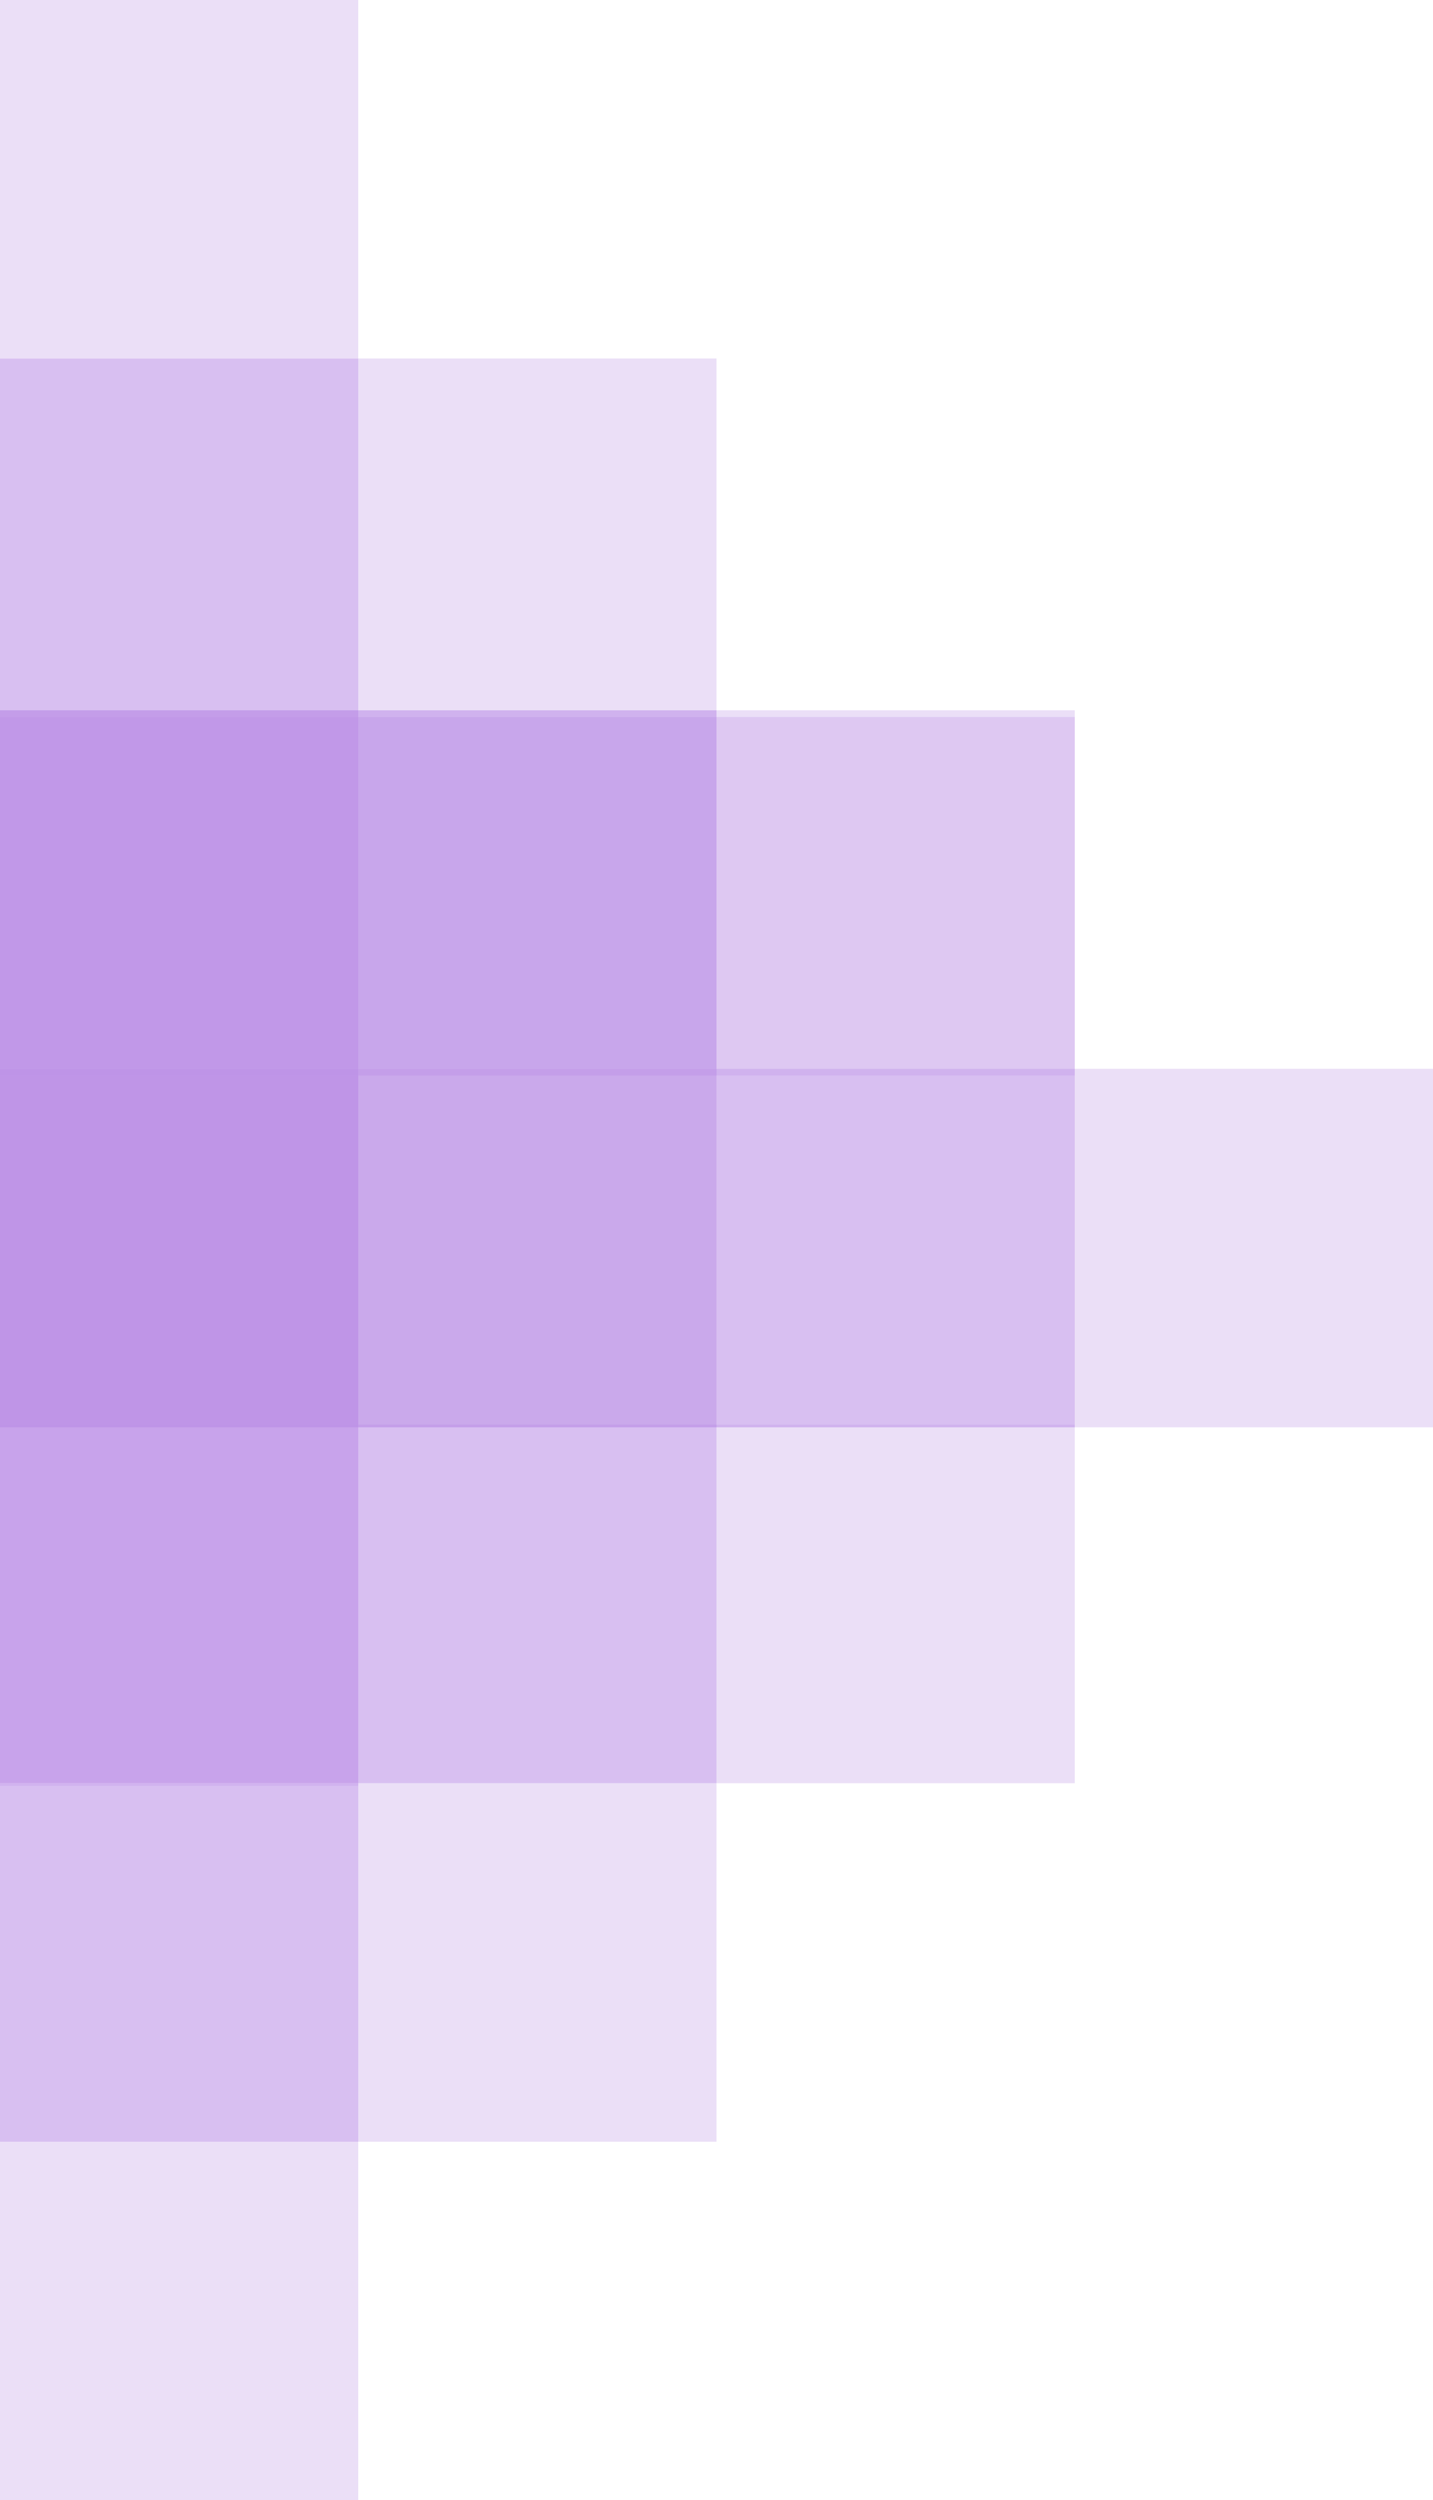
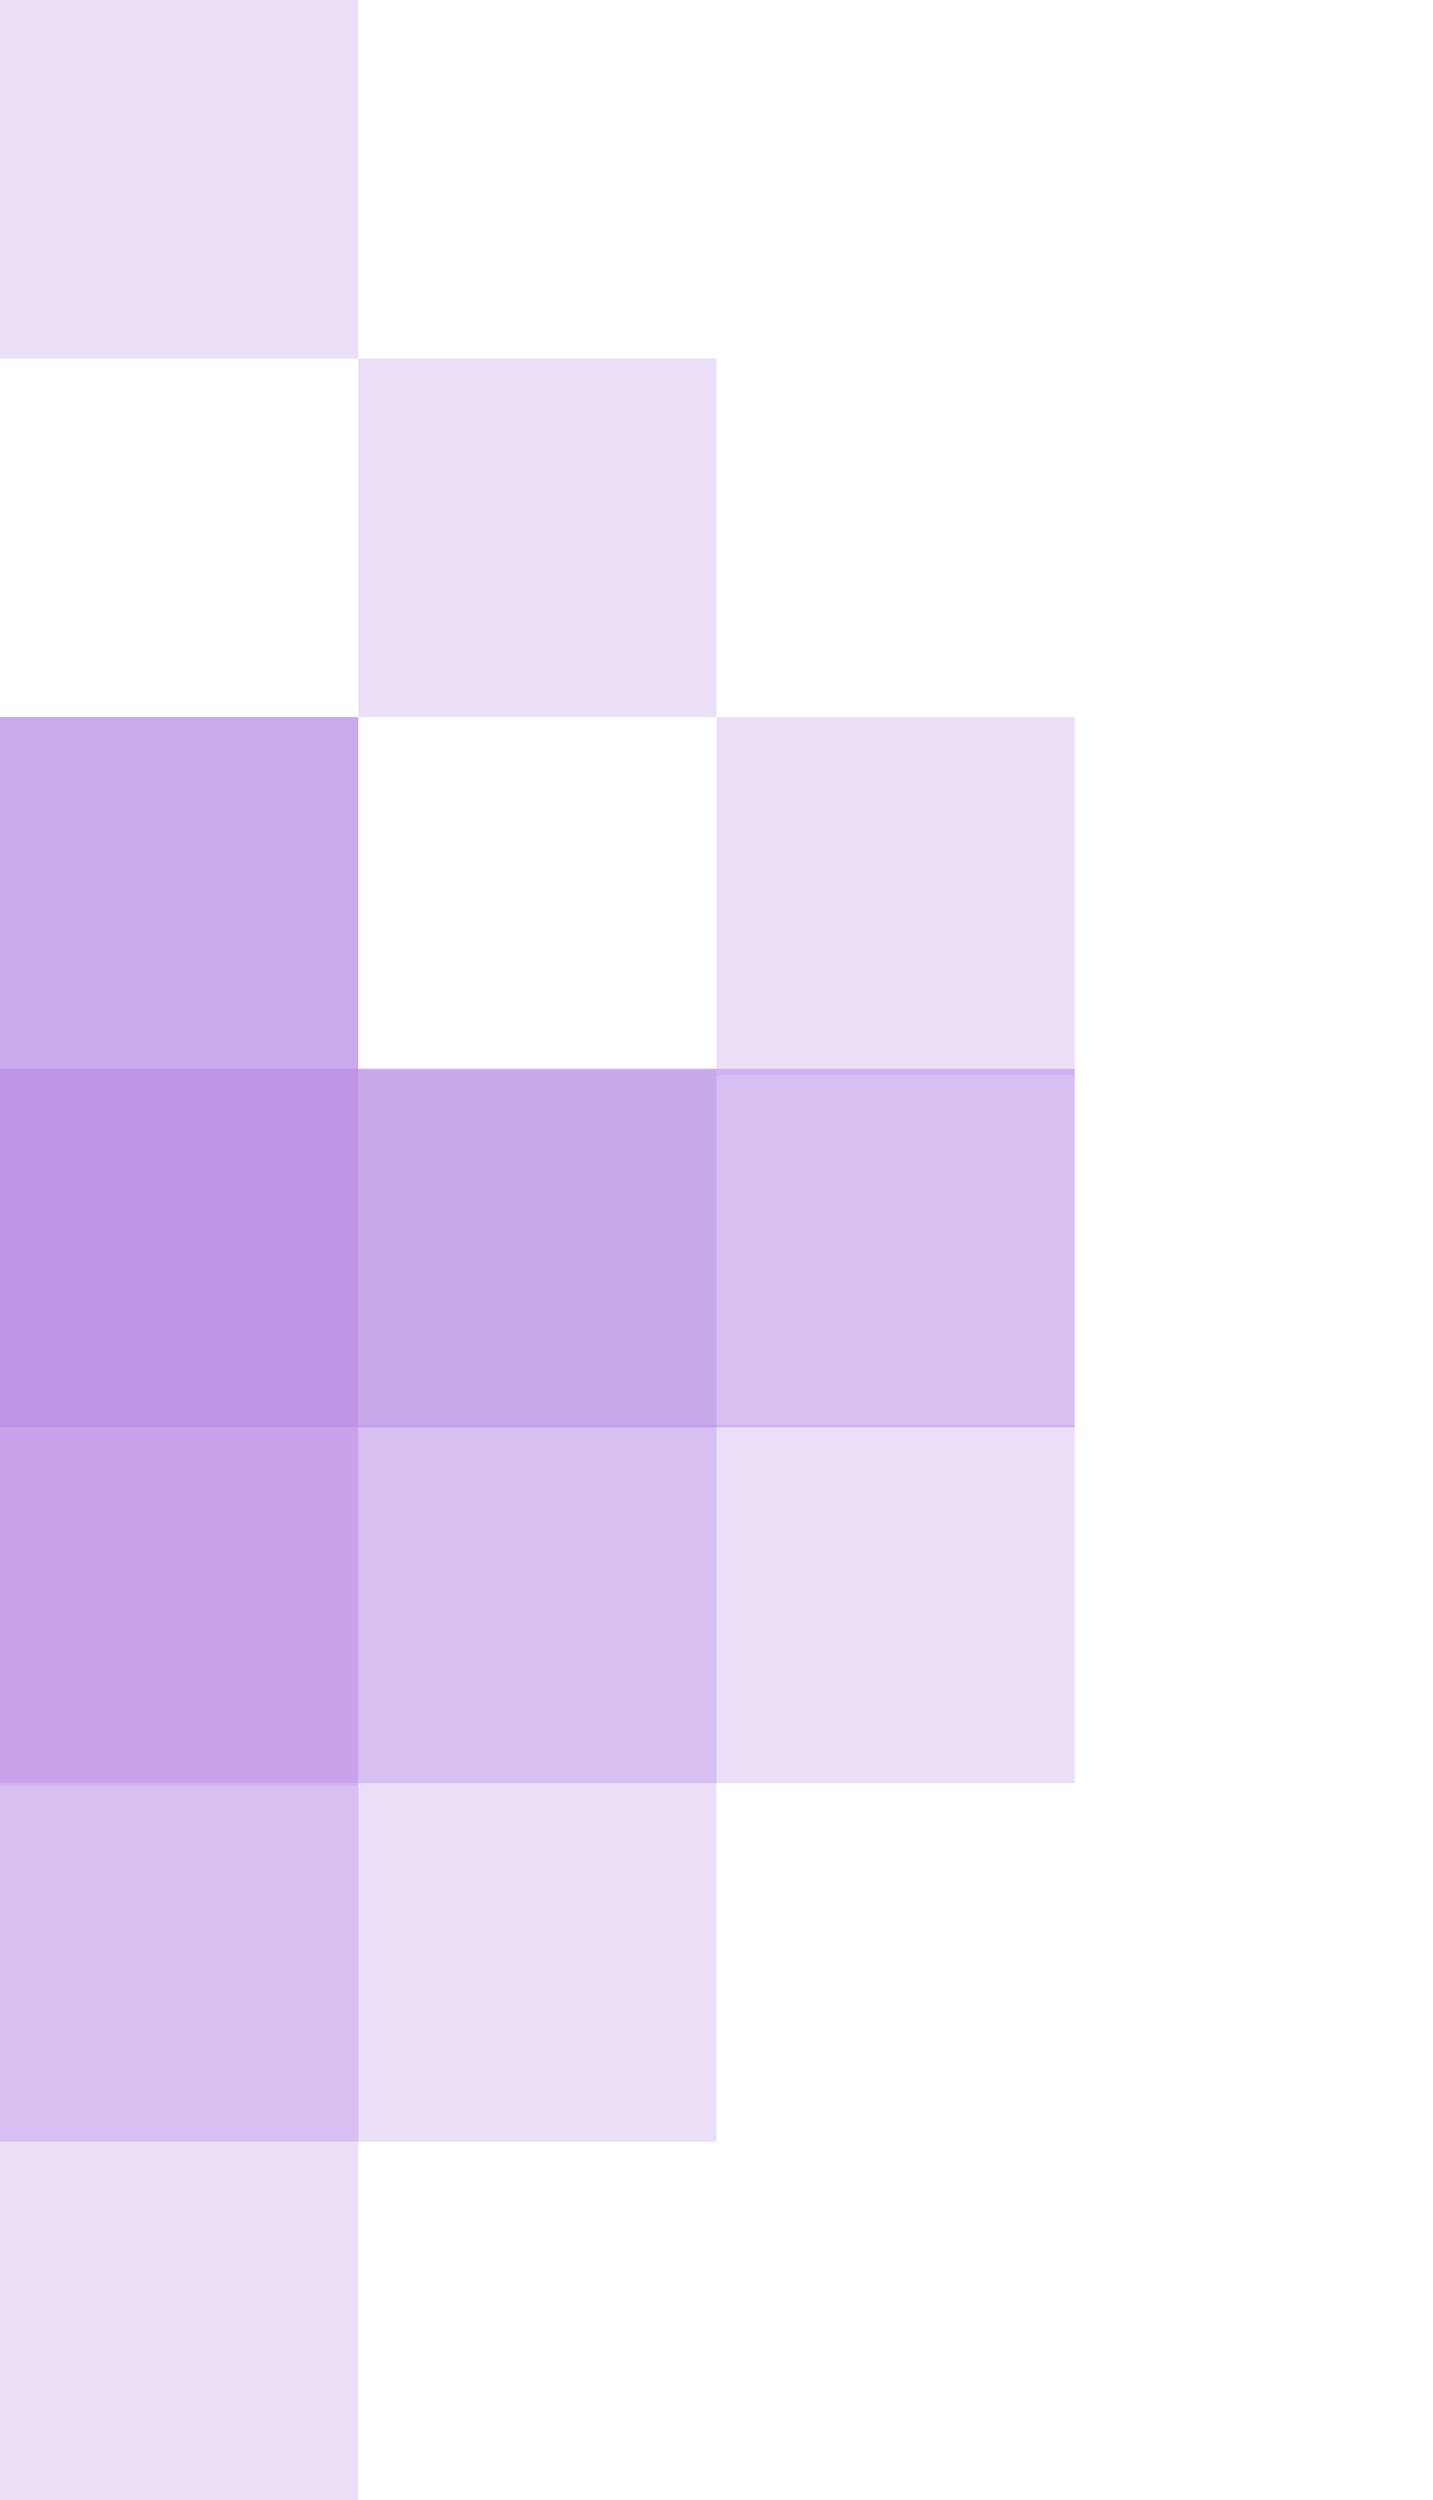
<svg xmlns="http://www.w3.org/2000/svg" width="348.869" height="608.623" viewBox="0 0 348.869 608.623">
  <g id="Group_1833" data-name="Group 1833" transform="translate(0 -4304.4)" opacity="0.827">
    <g id="Group_1827" data-name="Group 1827" transform="translate(0 4739.118) rotate(-90)">
-       <path id="Path_29" data-name="Path 29" d="M87.27,0H0V87.217H87.27Z" transform="translate(174.542 174.436)" fill="#b17fe2" opacity="0.298" />
-       <path id="Path_30" data-name="Path 30" d="M87.27,0H0V87.217H87.27Z" transform="translate(174.542 87.215)" fill="#b17fe2" opacity="0.6" />
      <path id="Path_31" data-name="Path 31" d="M87.27,0H0V87.217H87.27Z" transform="translate(87.271 87.215)" fill="#b17fe2" opacity="0.802" />
-       <path id="Path_4067" data-name="Path 4067" d="M87.27,0H0V87.217H87.27Z" transform="translate(87.271 261.652)" fill="#b17fe2" opacity="0.298" />
+       <path id="Path_4067" data-name="Path 4067" d="M87.27,0V87.217H87.27Z" transform="translate(87.271 261.652)" fill="#b17fe2" opacity="0.298" />
      <path id="Path_32" data-name="Path 32" d="M87.27,0H0V87.217H87.27Z" transform="translate(0 0)" fill="#b17fe2" opacity="0.298" />
-       <path id="Path_33" data-name="Path 33" d="M87.27,0H0V87.217H87.27Z" transform="translate(174.542 0)" fill="#b17fe2" opacity="0.8" />
      <path id="Path_34" data-name="Path 34" d="M87.27,0H0V87.217H87.27Z" transform="translate(87.271 0)" fill="#b17fe2" opacity="0.996" />
      <path id="Path_4068" data-name="Path 4068" d="M87.27,0H0V87.217H87.27Z" transform="translate(87.271 174.437)" fill="#b17fe2" opacity="0.6" />
    </g>
    <g id="Group_1828" data-name="Group 1828" transform="translate(0 4913.023) rotate(-90)">
      <path id="Path_29-2" data-name="Path 29" d="M87.27,0H0V87.217H87.27Z" transform="translate(174.542 174.436)" fill="#b17fe2" opacity="0.298" />
      <path id="Path_30-2" data-name="Path 30" d="M87.27,0H0V87.217H87.27Z" transform="translate(174.542 87.215)" fill="#b17fe2" opacity="0.6" />
      <path id="Path_31-2" data-name="Path 31" d="M87.27,0H0V87.217H87.27Z" transform="translate(87.271 87.215)" fill="#b17fe2" opacity="0.298" />
      <path id="Path_32-2" data-name="Path 32" d="M87.27,0H0V87.217H87.27Z" transform="translate(0 0)" fill="#b17fe2" opacity="0.298" />
      <path id="Path_33-2" data-name="Path 33" d="M87.27,0H0V87.217H87.27Z" transform="translate(174.542 0)" fill="#b17fe2" opacity="0.8" />
      <path id="Path_34-2" data-name="Path 34" d="M87.27,0H0V87.217H87.27Z" transform="translate(87.271 0)" fill="#b17fe2" opacity="0.6" />
    </g>
    <g id="Group_1831" data-name="Group 1831" transform="translate(261.653 4304.4) rotate(90)">
      <path id="Path_29-3" data-name="Path 29" d="M87.27,87.217H0V0H87.27Z" transform="translate(174.542 0)" fill="#b17fe2" opacity="0.298" />
-       <path id="Path_30-3" data-name="Path 30" d="M87.27,87.217H0V0H87.27Z" transform="translate(174.542 87.22)" fill="#b17fe2" opacity="0.6" />
      <path id="Path_31-3" data-name="Path 31" d="M87.27,87.217H0V0H87.27Z" transform="translate(87.271 87.22)" fill="#b17fe2" opacity="0.298" />
      <path id="Path_32-3" data-name="Path 32" d="M87.27,87.217H0V0H87.27Z" transform="translate(0 174.436)" fill="#b17fe2" opacity="0.298" />
      <path id="Path_33-3" data-name="Path 33" d="M87.27,87.217H0V0H87.27Z" transform="translate(174.542 174.436)" fill="#b17fe2" opacity="0.8" />
-       <path id="Path_34-3" data-name="Path 34" d="M87.27,87.217H0V0H87.27Z" transform="translate(87.271 174.436)" fill="#b17fe2" opacity="0.6" />
    </g>
  </g>
</svg>